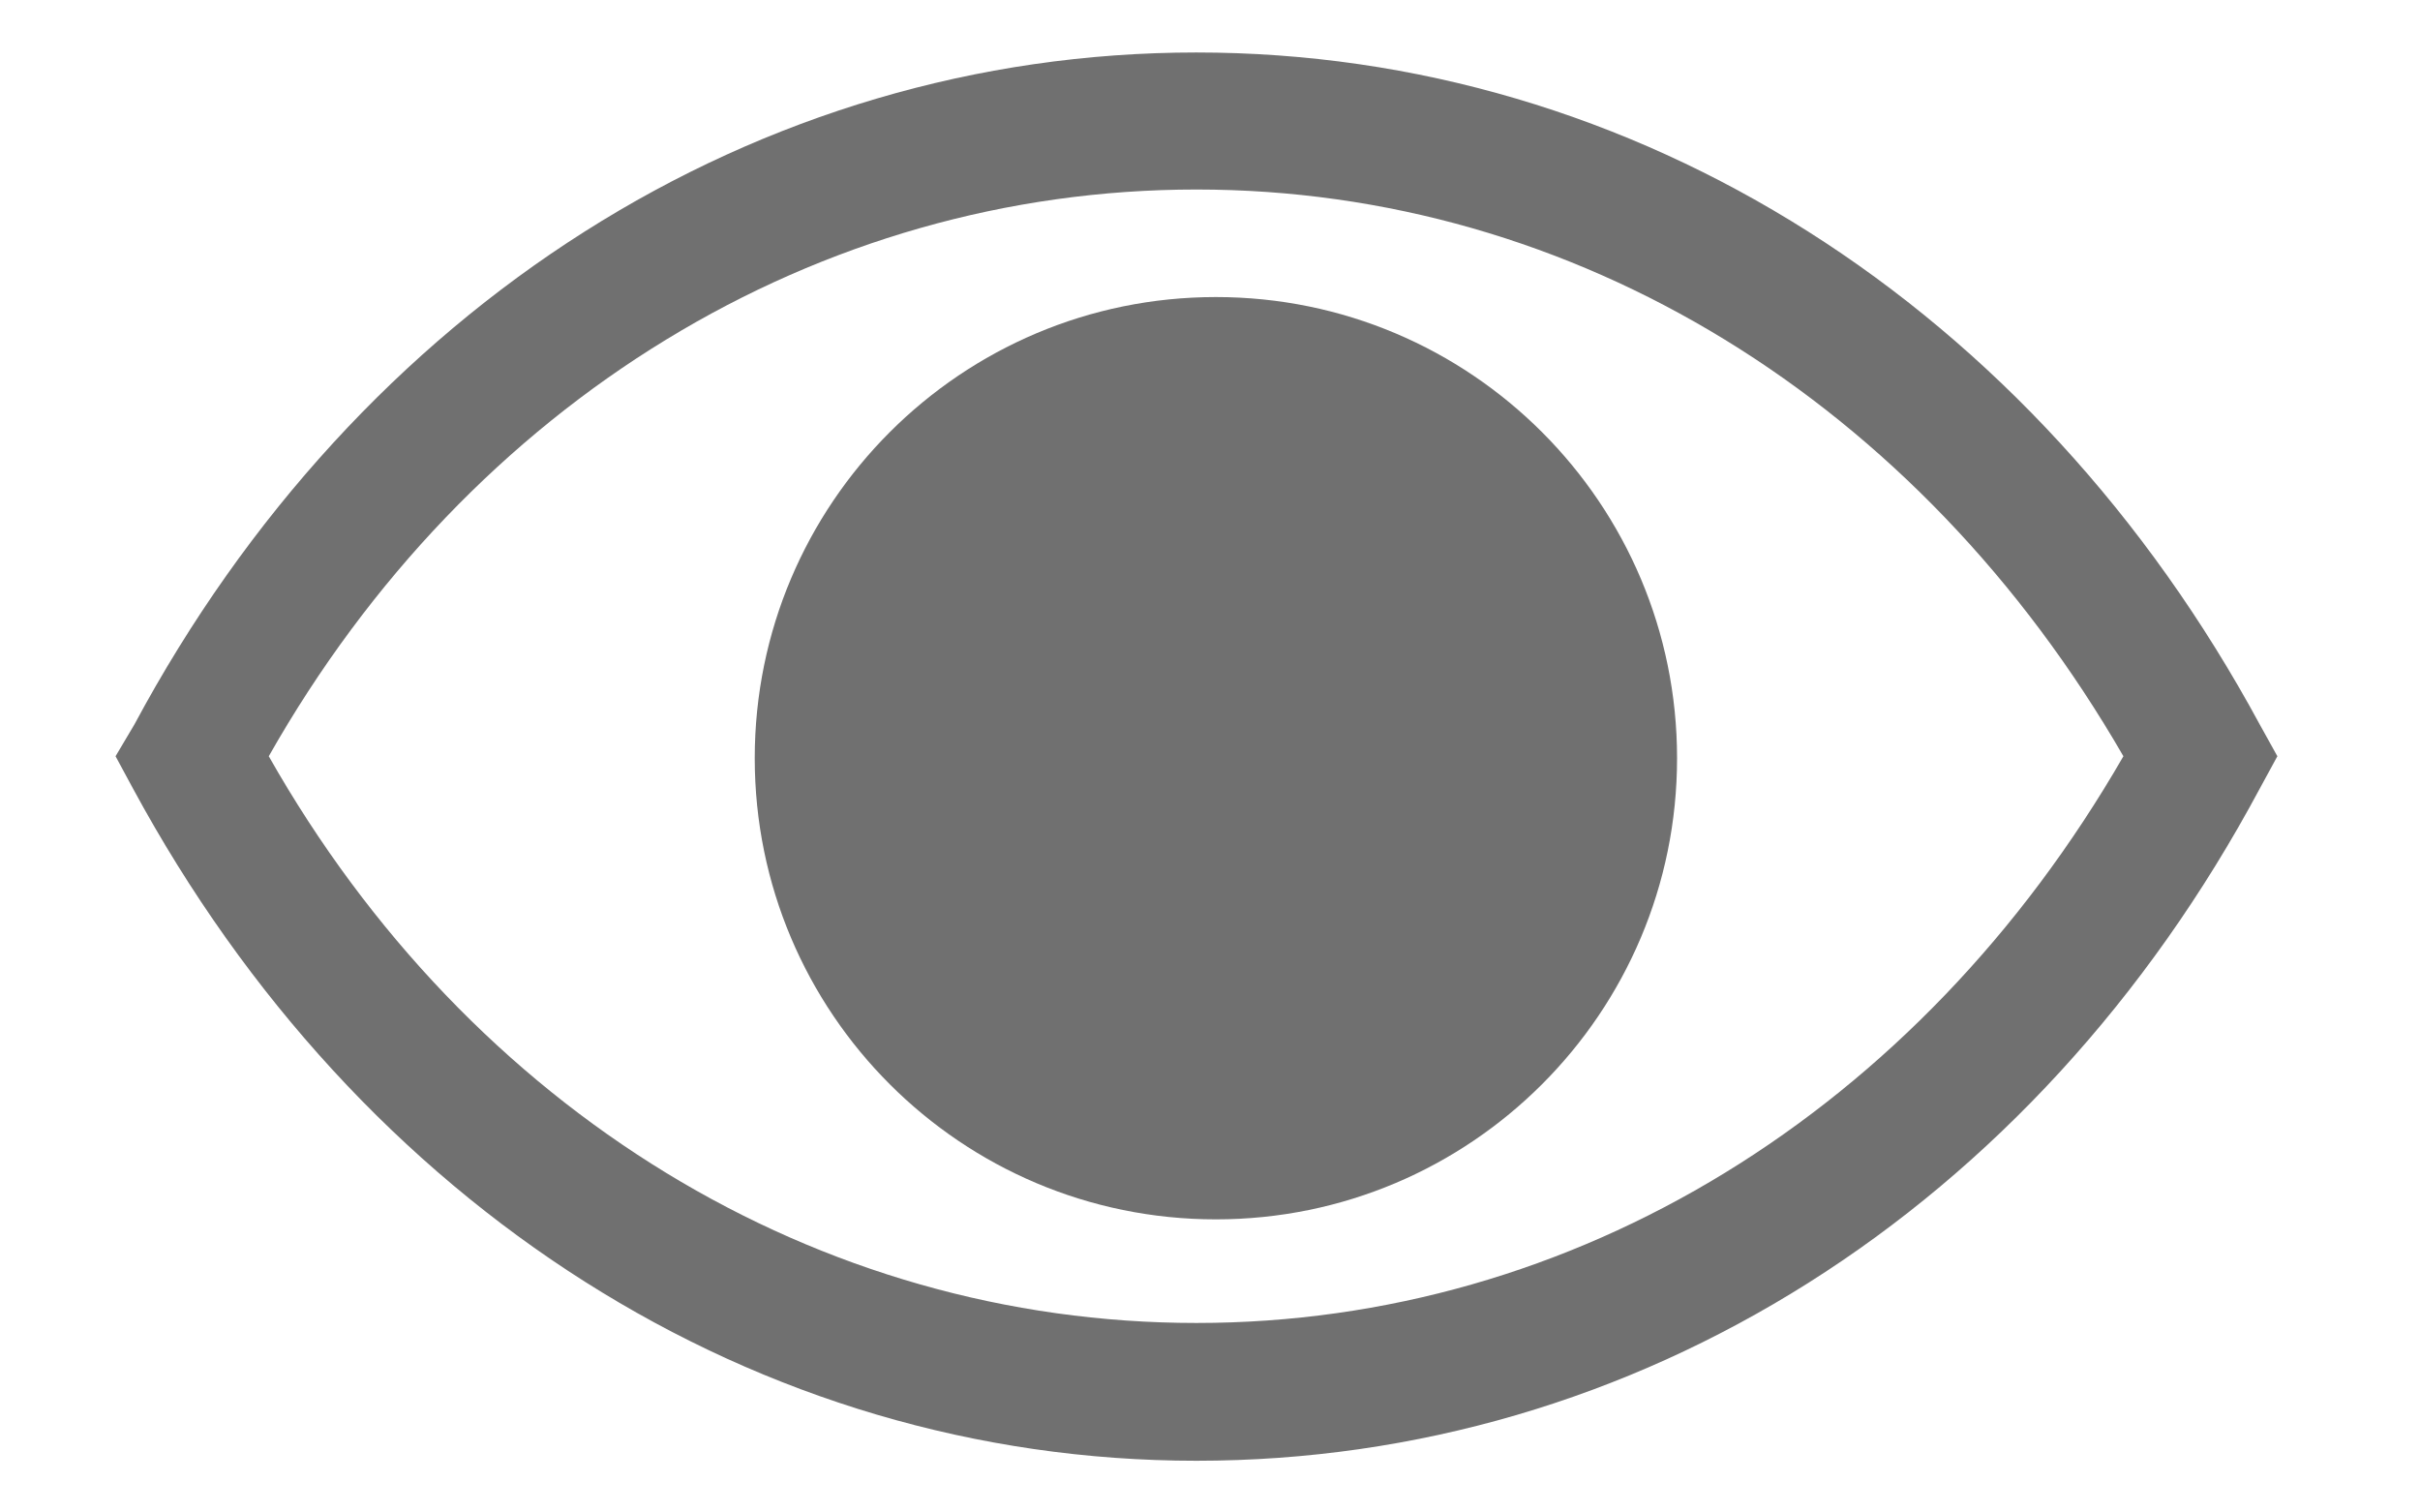
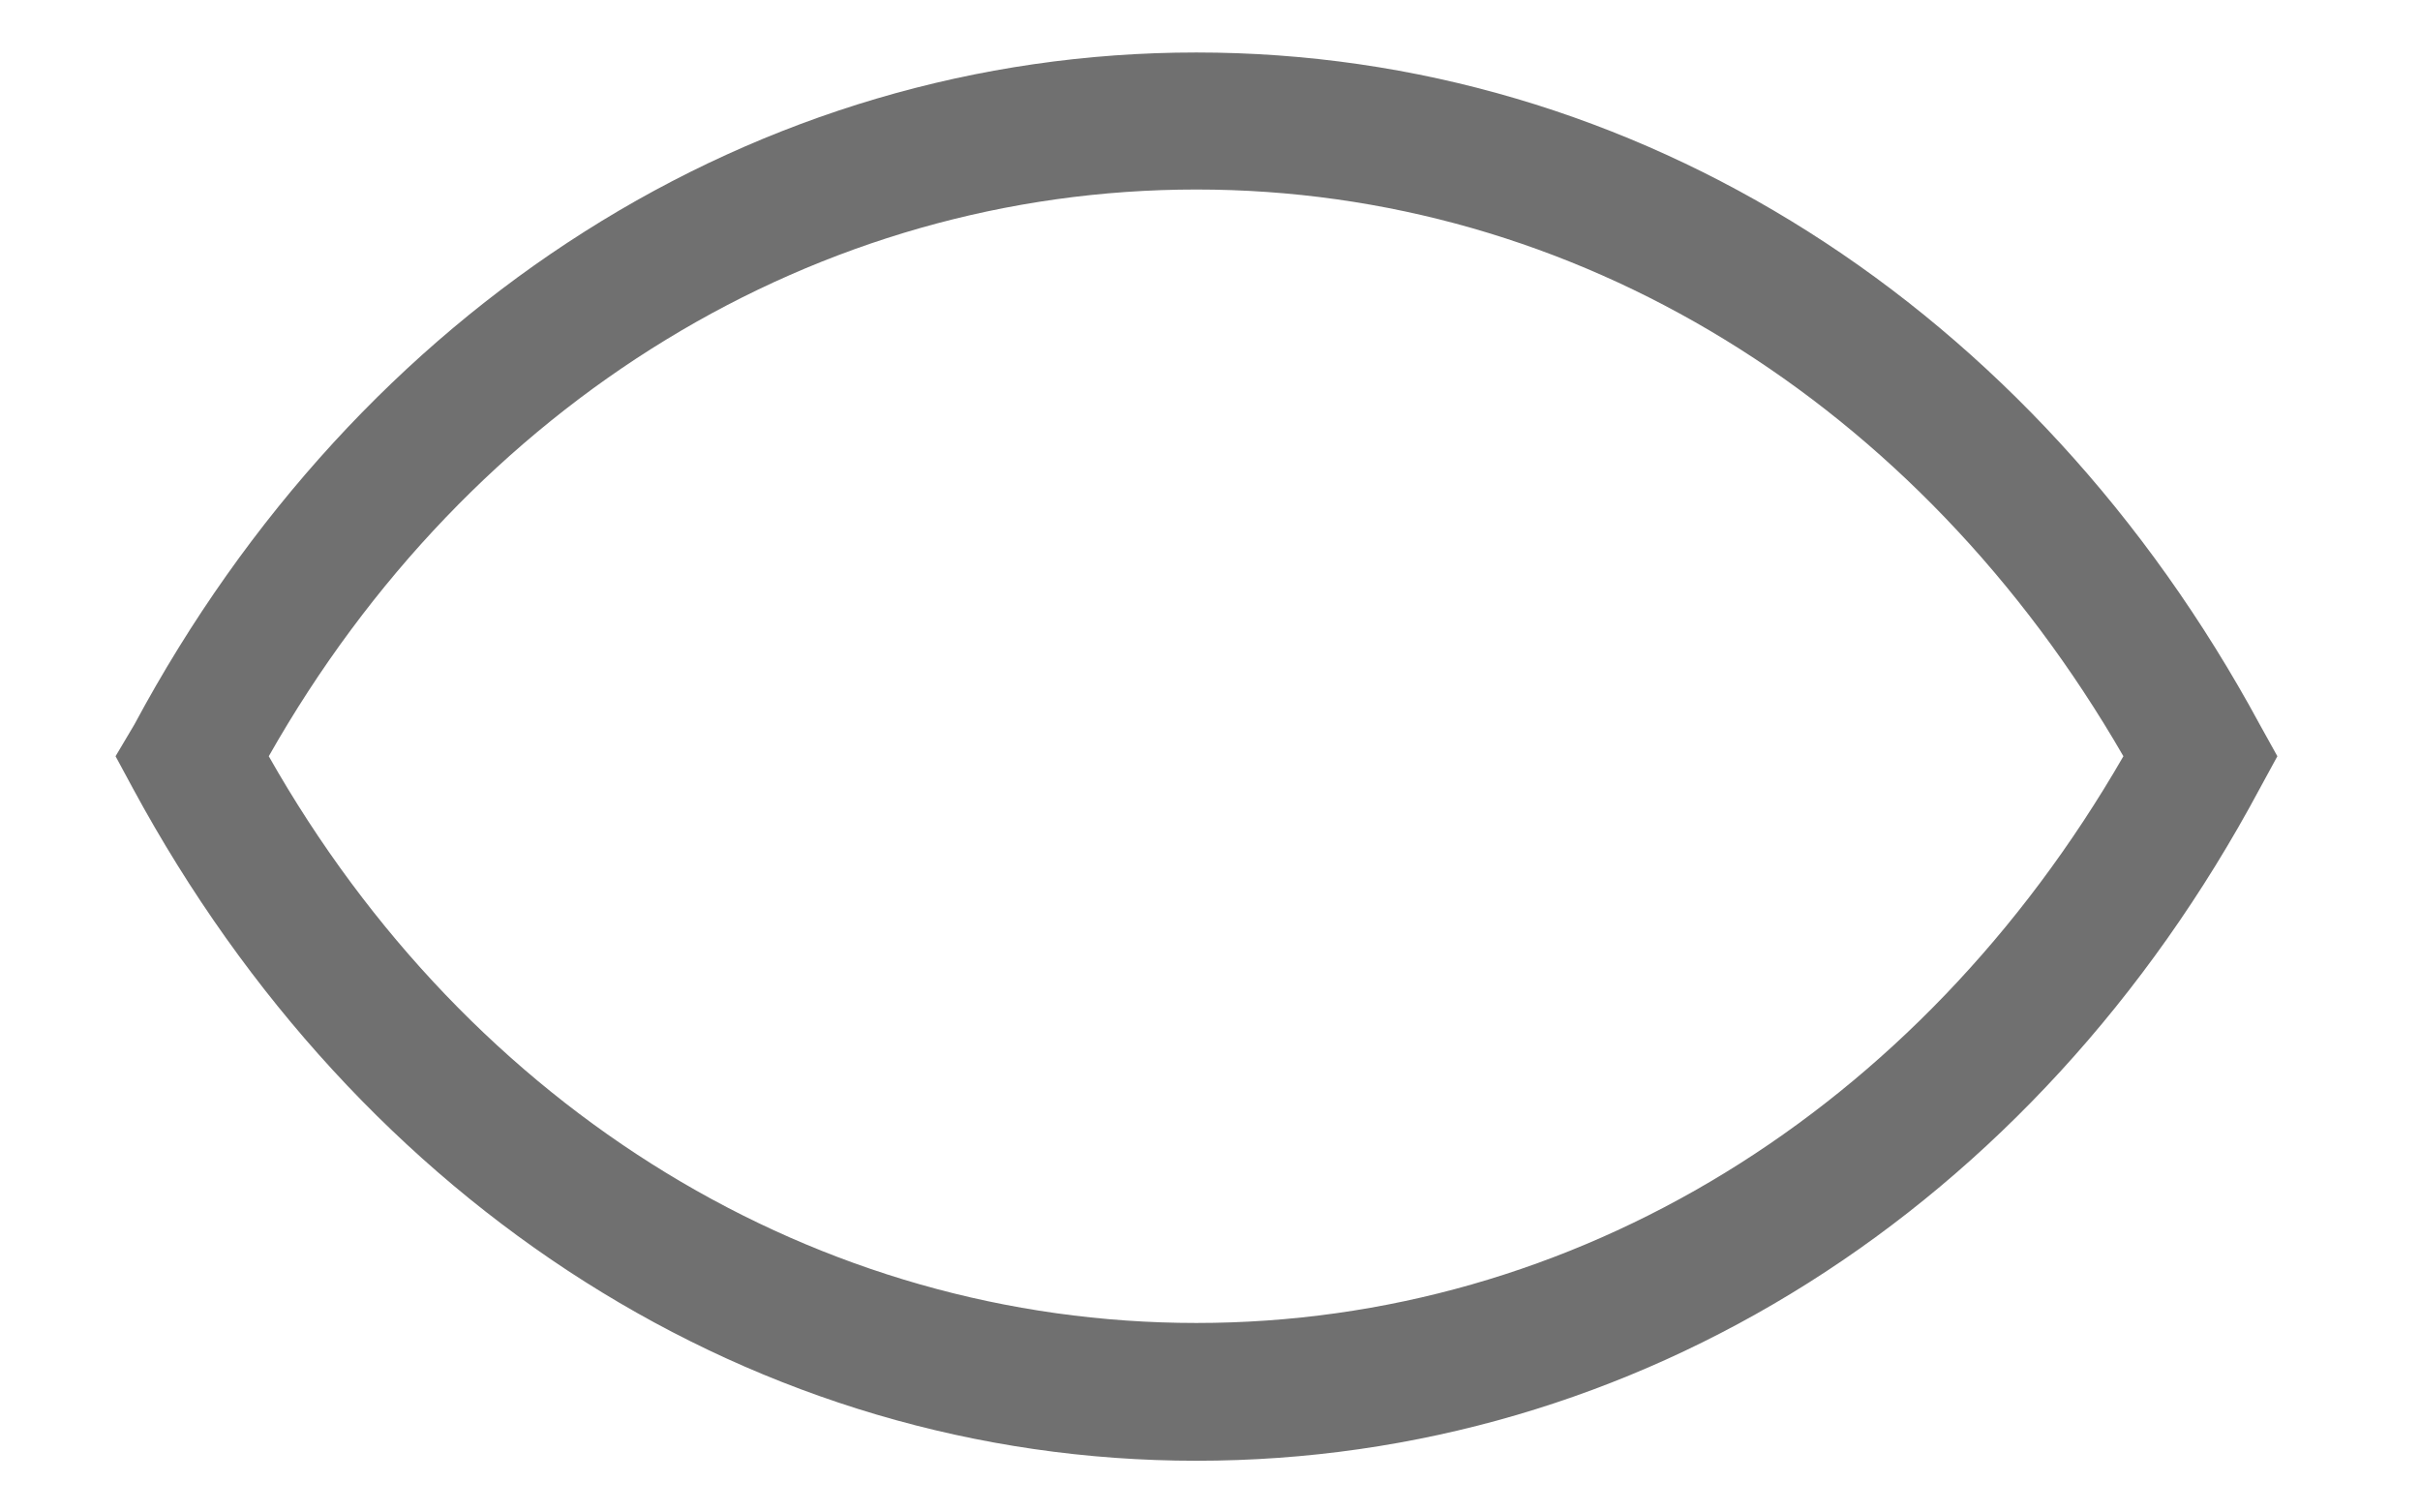
<svg xmlns="http://www.w3.org/2000/svg" width="16" height="10" viewBox="0 0 16 10" fill="none">
  <path d="M14.941 4.791C13.444 2.022 10.817 0.347 7.91 0.347C5.004 0.347 2.373 2.022 0.888 4.791L0.764 5L0.879 5.213C2.377 7.982 5.004 9.658 7.91 9.658C10.817 9.658 13.448 8.004 14.941 5.213L15.057 5L14.941 4.791ZM7.91 8.747C5.408 8.747 3.11 7.351 1.777 5C3.11 2.649 5.408 1.253 7.91 1.253C10.413 1.253 12.684 2.653 14.039 5C12.684 7.351 10.408 8.747 7.91 8.747Z" fill="#707070" />
-   <path d="M8.039 8.062C9.723 8.062 11.088 6.697 11.088 5.013C11.088 3.329 9.723 1.964 8.039 1.964C6.355 1.964 4.99 3.329 4.99 5.013C4.99 6.697 6.355 8.062 8.039 8.062Z" fill="#707070" />
</svg>